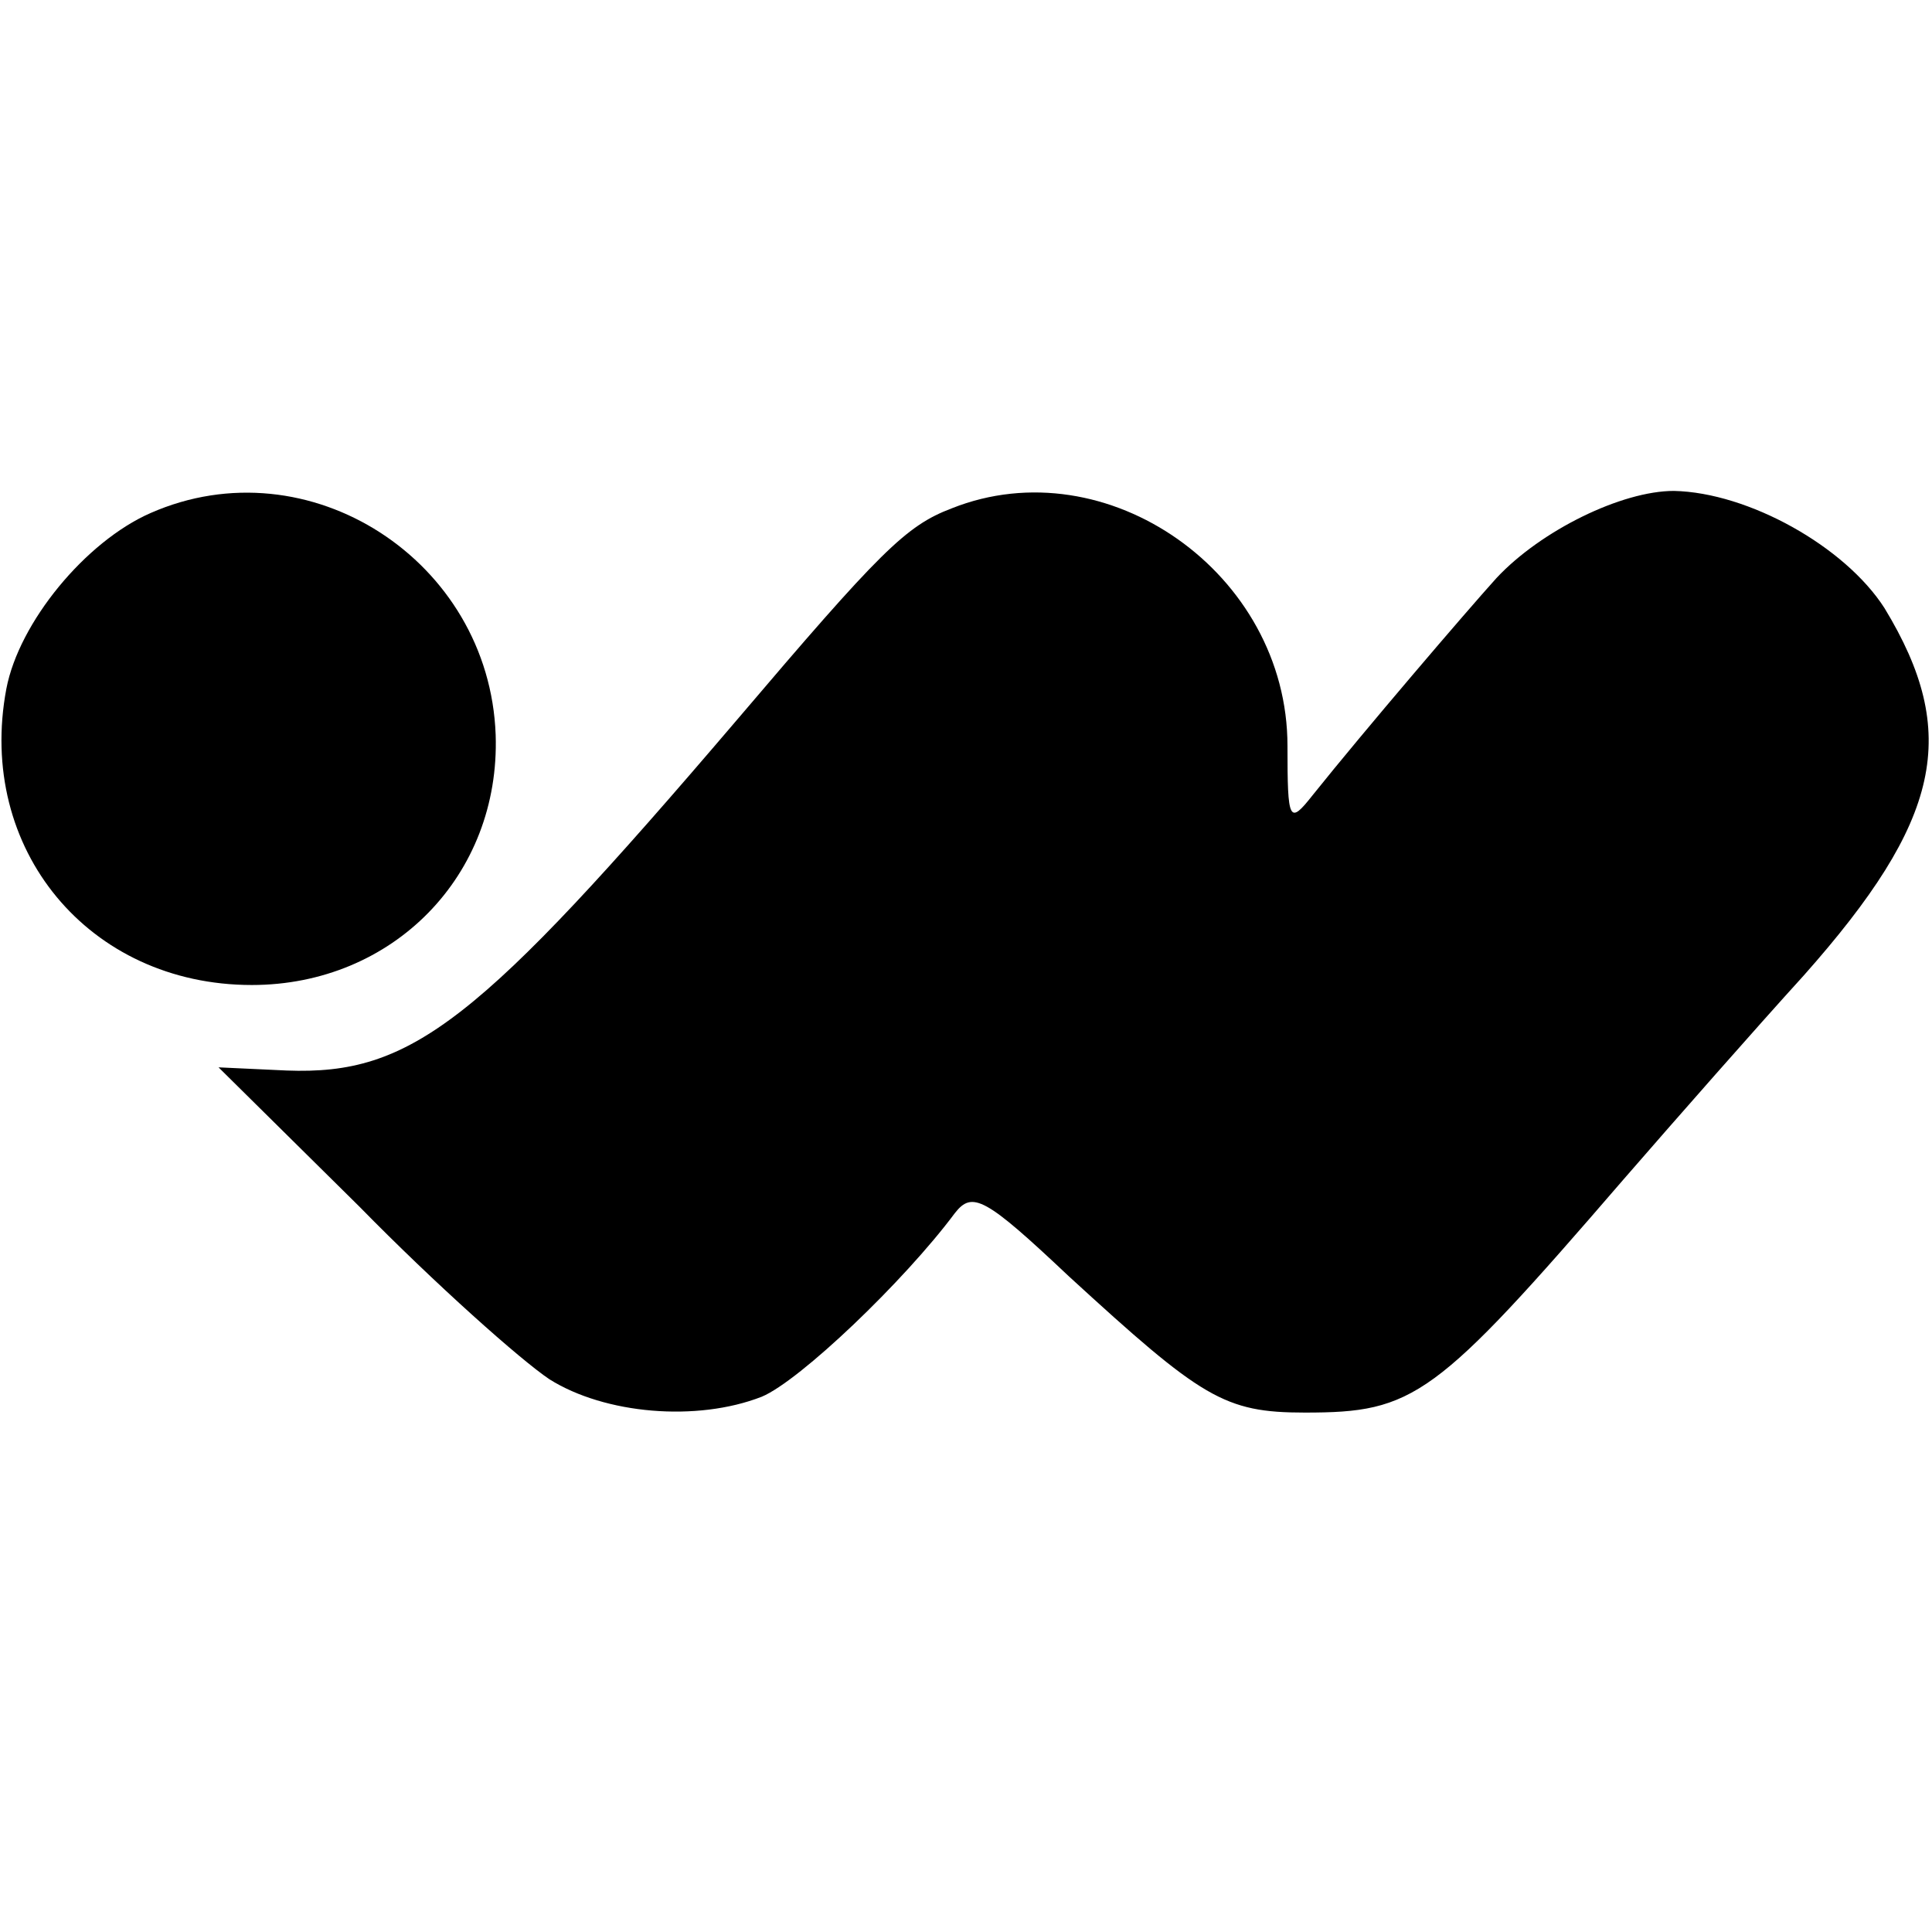
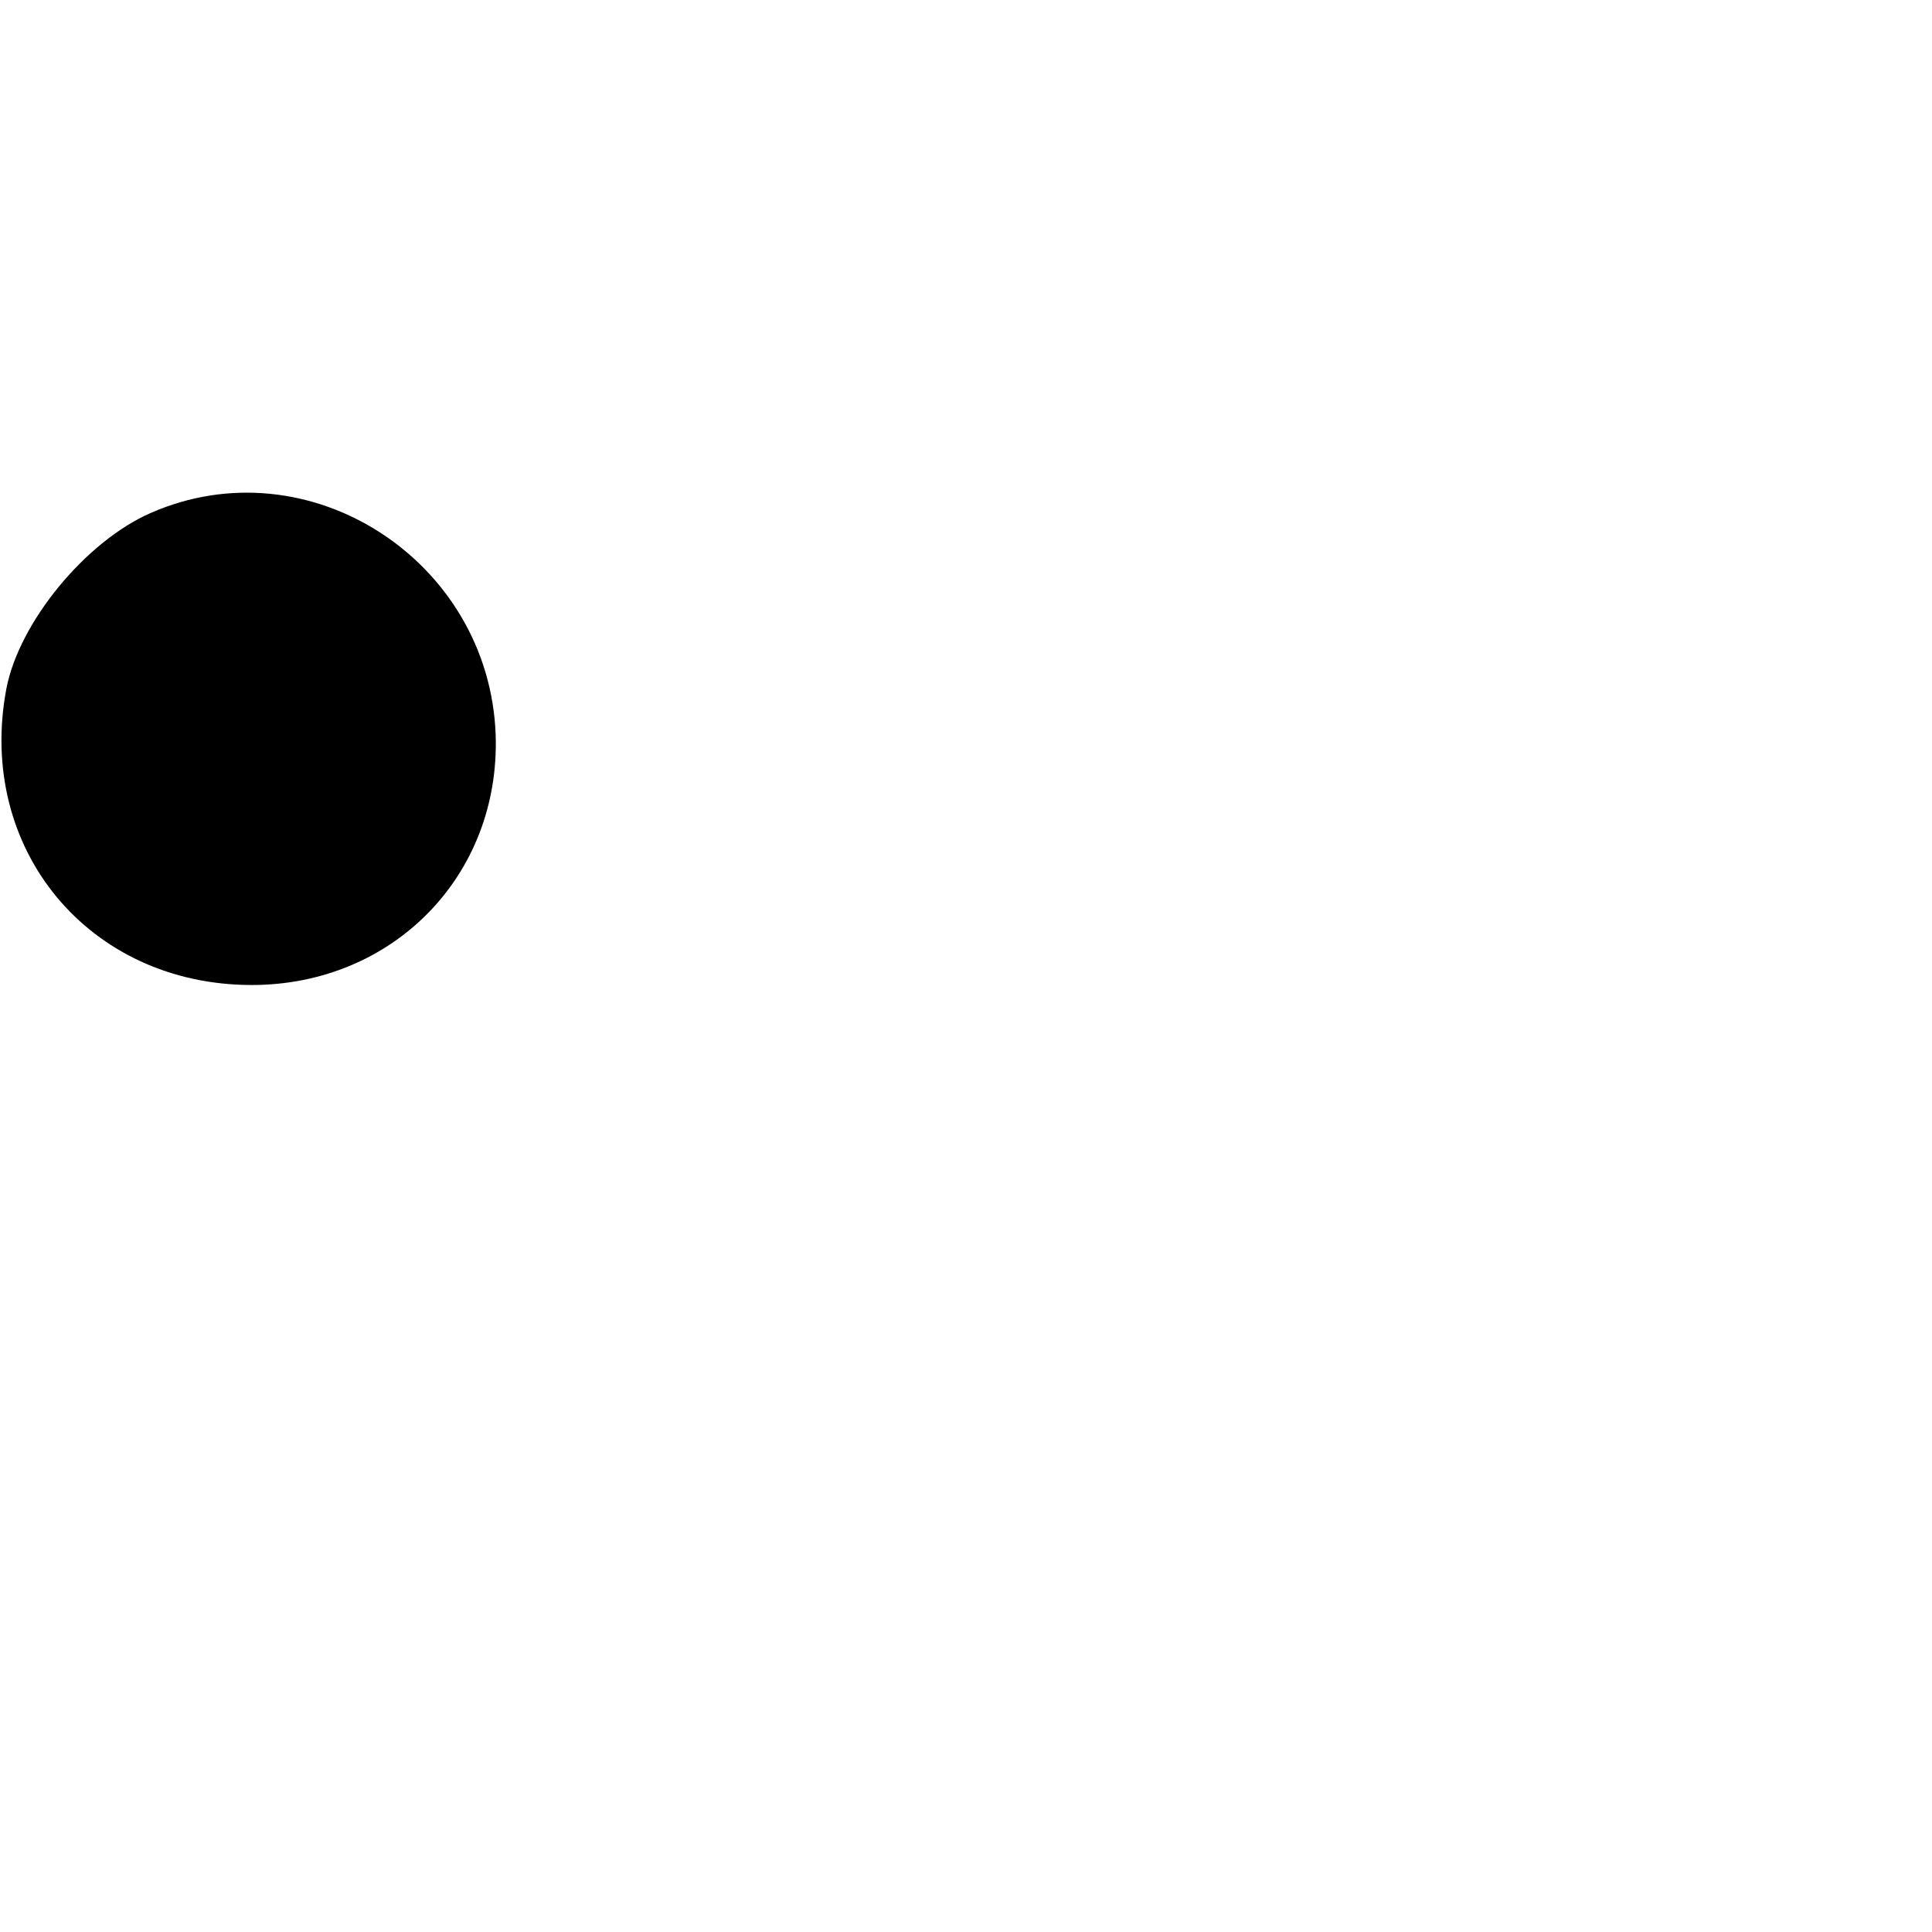
<svg xmlns="http://www.w3.org/2000/svg" version="1.0" width="122pt" height="122pt" viewBox="0 0 122 122" preserveAspectRatio="xMidYMid meet">
  <g transform="translate(0,122) scale(0.1,-0.1)" fill="#000000" stroke="none">
    <path d="M95 896 c-41 -18 -83 -69 -91 -111 -19 -101 52 -187 155 -187 89 0 157 69 154 158 -4 110 -118 184 -218 140z" />
-     <path d="M601 899 c-29 -11 -45 -27 -136 -134 -163 -191 -205 -224 -284 -221 l-43 2 89 -88 c48 -49 102 -97 120 -109 35 -22 93 -27 134 -11 24 10 90 73 122 116 11 14 19 10 72 -40 84 -77 98 -86 149 -86 69 0 82 9 201 147 33 38 84 96 114 129 87 98 99 153 51 232 -25 39 -86 73 -133 74 -33 0 -84 -25 -112 -55 -19 -21 -84 -97 -116 -137 -15 -19 -16 -17 -16 31 0 109 -114 189 -212 150z" />
  </g>
</svg>